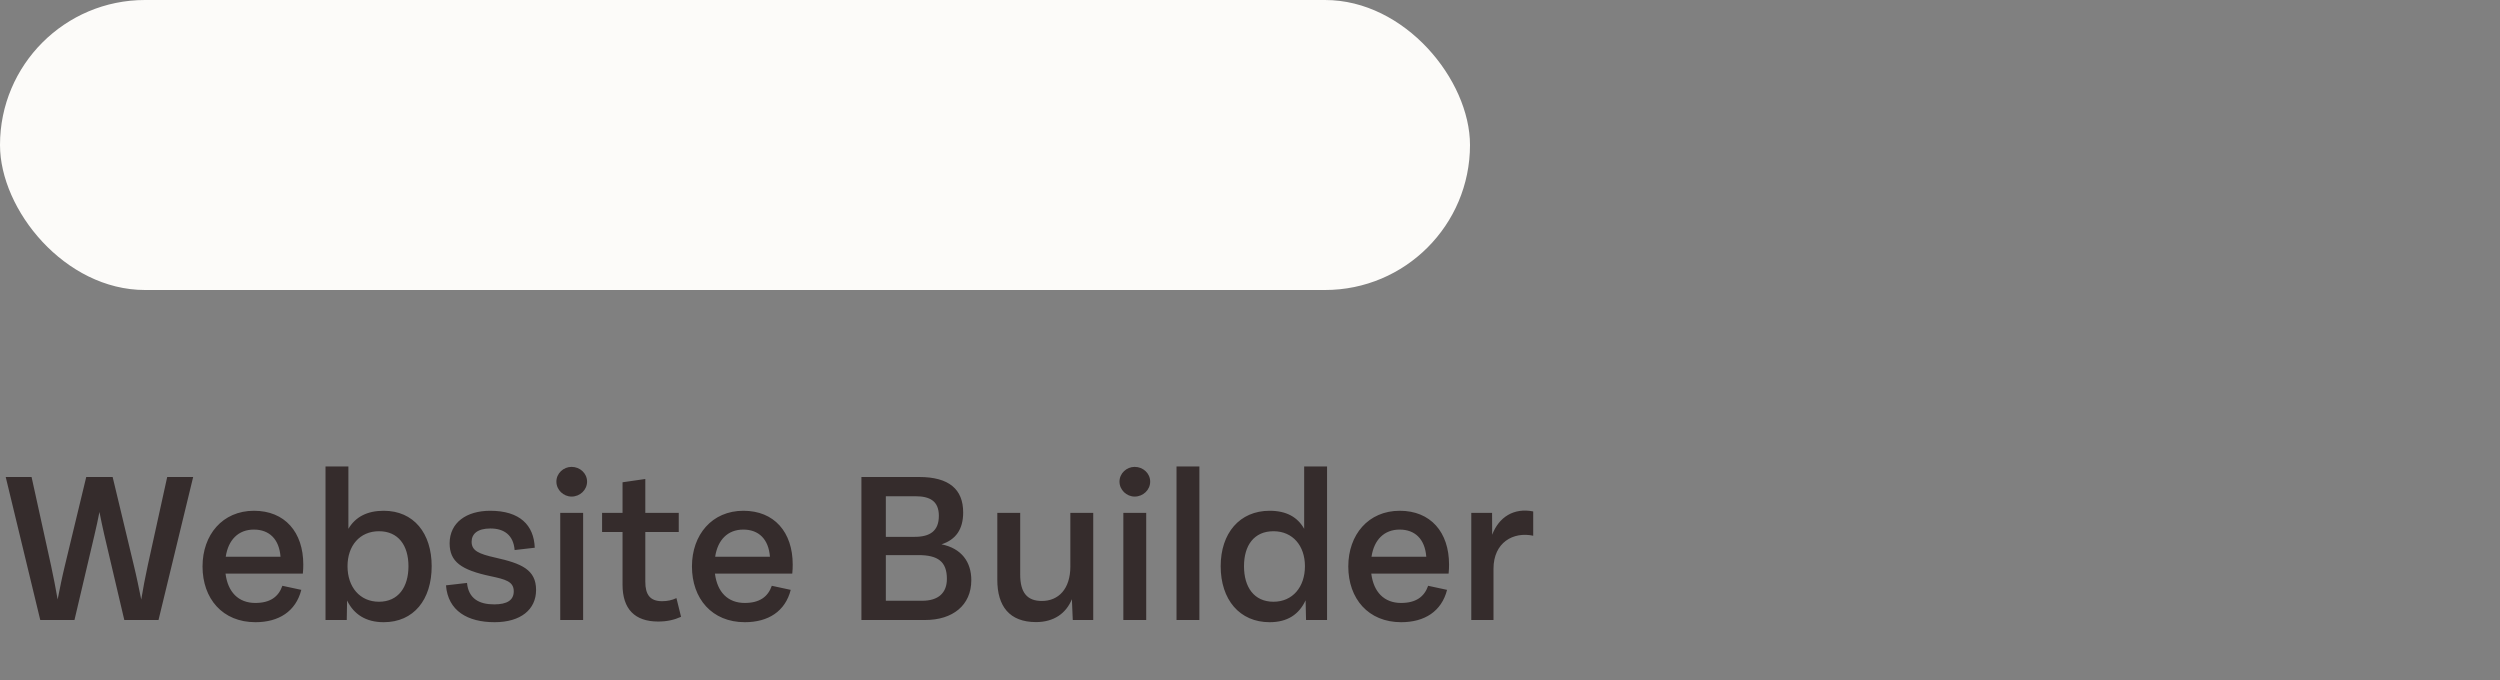
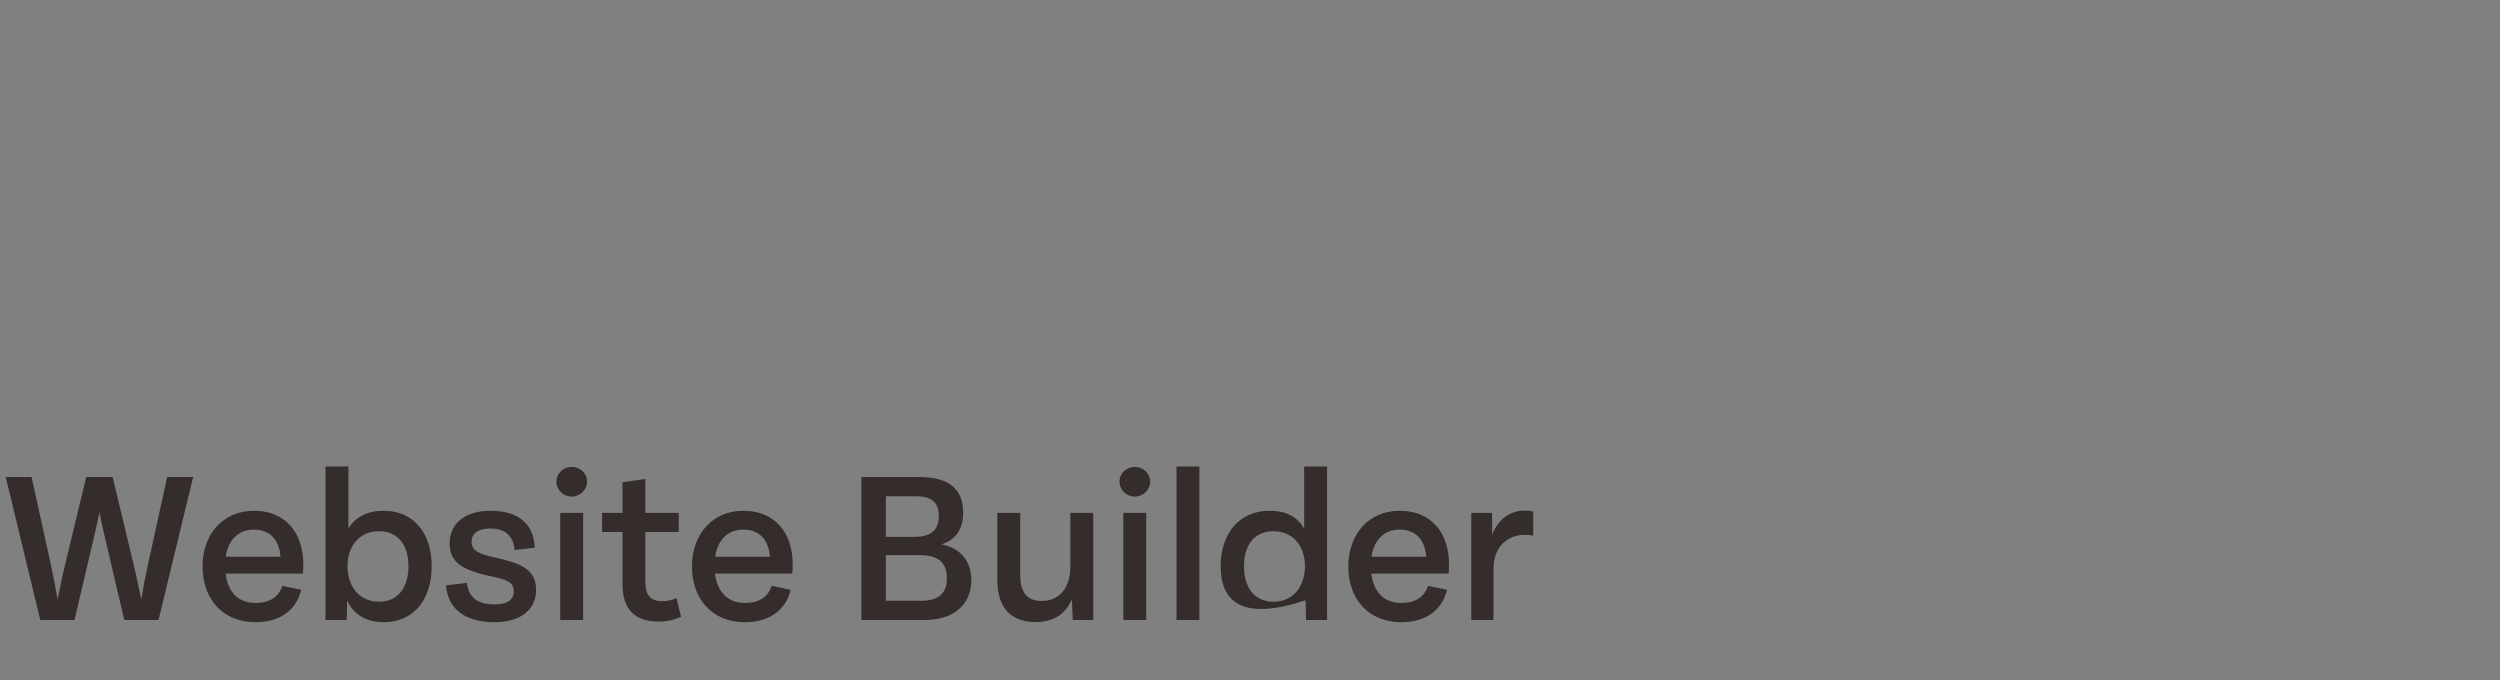
<svg xmlns="http://www.w3.org/2000/svg" width="250" height="68" viewBox="0 0 250 68" fill="none">
  <rect x="0" y="0" width="250" height="68" fill="#808080" stroke="none" />
-   <path d="M14.773 56.555L16.72 47.7H19.316L15.851 62H12.43L10.417 53.431C10.241 52.661 10.087 51.924 9.944 51.198C9.801 51.924 9.647 52.661 9.46 53.442L7.447 62H4.026L0.572 47.7H3.157L5.104 56.555C5.357 57.721 5.566 58.821 5.764 59.943C5.995 58.777 6.215 57.677 6.49 56.555L8.624 47.7H11.264L13.387 56.555C13.662 57.677 13.882 58.777 14.124 59.954C14.311 58.821 14.52 57.721 14.773 56.555ZM30.329 56.456C30.329 56.742 30.318 57.028 30.285 57.358H22.552C22.783 59.206 23.839 60.295 25.533 60.295C27.018 60.295 27.854 59.679 28.239 58.579L30.131 58.986C29.581 61.142 27.876 62.22 25.544 62.22C22.255 62.22 20.253 59.866 20.253 56.643C20.253 53.475 22.255 51.077 25.401 51.077C28.481 51.077 30.329 53.211 30.329 56.456ZM25.39 52.958C23.839 52.958 22.827 53.981 22.574 55.675H28.052C27.92 53.915 26.93 52.958 25.39 52.958ZM38.371 51.077C41.374 51.077 43.167 53.321 43.167 56.621C43.167 59.965 41.374 62.22 38.371 62.22C36.589 62.22 35.39 61.439 34.708 60.053L34.675 62H32.552V46.644H34.84V52.881C35.544 51.693 36.71 51.077 38.371 51.077ZM37.898 60.174C39.823 60.174 40.846 58.722 40.846 56.621C40.846 54.531 39.823 53.123 37.898 53.123C35.973 53.123 34.752 54.575 34.752 56.621C34.752 58.689 35.973 60.174 37.898 60.174ZM49.461 62.22C46.777 62.22 44.797 61.098 44.599 58.535L46.7 58.293C46.854 59.877 47.932 60.438 49.417 60.438C50.726 60.438 51.375 60.009 51.375 59.129C51.375 58.161 50.572 57.941 49.076 57.622C46.106 56.995 44.962 56.17 44.962 54.322C44.973 52.254 46.645 51.077 49.021 51.077C51.991 51.077 53.388 52.518 53.476 54.773L51.463 55.004C51.342 53.508 50.407 52.848 49.043 52.848C47.723 52.848 47.162 53.409 47.162 54.179C47.162 55.07 47.866 55.389 49.538 55.763C52.145 56.346 53.608 56.962 53.608 58.997C53.608 60.955 52.068 62.22 49.461 62.22ZM57.157 49.658C56.343 49.658 55.639 48.987 55.639 48.162C55.639 47.337 56.343 46.688 57.157 46.688C58.004 46.688 58.708 47.337 58.708 48.162C58.708 48.987 58.004 49.658 57.157 49.658ZM58.312 62H56.024V51.286H58.312V62ZM67.644 59.811L68.106 61.681C67.424 61.989 66.698 62.154 65.818 62.154C63.475 62.154 62.254 60.9 62.254 58.469V53.2H60.208V51.286H62.254V48.228L64.531 47.898V51.286H67.875V53.2H64.531V58.172C64.531 59.459 65.004 60.119 66.203 60.119C66.753 60.119 67.193 60.02 67.644 59.811ZM79.271 56.456C79.271 56.742 79.26 57.028 79.227 57.358H71.494C71.725 59.206 72.781 60.295 74.475 60.295C75.96 60.295 76.796 59.679 77.181 58.579L79.073 58.986C78.523 61.142 76.818 62.22 74.486 62.22C71.197 62.22 69.195 59.866 69.195 56.643C69.195 53.475 71.197 51.077 74.343 51.077C77.423 51.077 79.271 53.211 79.271 56.456ZM74.332 52.958C72.781 52.958 71.769 53.981 71.516 55.675H76.994C76.862 53.915 75.872 52.958 74.332 52.958ZM94.15 54.432C96.163 54.839 97.131 56.203 97.131 58.018C97.131 60.526 95.272 62 92.522 62H86.142V47.7H91.917C94.92 47.7 96.317 48.943 96.317 51.242C96.317 52.936 95.58 53.97 94.15 54.432ZM91.543 49.625H88.584V53.684H91.466C92.984 53.684 93.886 53.112 93.886 51.583C93.886 50.087 92.962 49.625 91.543 49.625ZM88.584 60.075H92.225C93.809 60.075 94.689 59.316 94.689 57.886C94.689 56.148 93.776 55.51 91.84 55.51H88.584V60.075ZM107.035 56.654V51.286H109.323V62H107.277L107.189 59.921C106.606 61.34 105.385 62.209 103.603 62.209C100.941 62.209 99.731 60.614 99.731 57.985V51.286H102.019V57.446C102.019 59.261 102.712 60.097 104.186 60.097C105.847 60.097 107.035 58.898 107.035 56.654ZM113.467 49.658C112.653 49.658 111.949 48.987 111.949 48.162C111.949 47.337 112.653 46.688 113.467 46.688C114.314 46.688 115.018 47.337 115.018 48.162C115.018 48.987 114.314 49.658 113.467 49.658ZM114.622 62H112.334V51.286H114.622V62ZM119.94 62H117.652V46.644H119.94V62ZM130.417 52.881V46.644H132.705V62H130.604L130.56 60.031C129.9 61.439 128.756 62.22 126.963 62.22C123.96 62.22 122.068 59.965 122.068 56.621C122.068 53.321 123.96 51.077 126.963 51.077C128.624 51.077 129.746 51.693 130.417 52.881ZM127.348 60.174C129.273 60.174 130.494 58.689 130.494 56.621C130.494 54.575 129.273 53.123 127.348 53.123C125.412 53.123 124.4 54.531 124.4 56.621C124.4 58.722 125.412 60.174 127.348 60.174ZM144.905 56.456C144.905 56.742 144.894 57.028 144.861 57.358H137.128C137.359 59.206 138.415 60.295 140.109 60.295C141.594 60.295 142.43 59.679 142.815 58.579L144.707 58.986C144.157 61.142 142.452 62.22 140.12 62.22C136.831 62.22 134.829 59.866 134.829 56.643C134.829 53.475 136.831 51.077 139.977 51.077C143.057 51.077 144.905 53.211 144.905 56.456ZM139.966 52.958C138.415 52.958 137.403 53.981 137.15 55.675H142.628C142.496 53.915 141.506 52.958 139.966 52.958ZM149.207 51.286L149.218 53.475C149.889 51.704 151.385 50.758 153.321 51.143V53.574C151.341 53.145 149.35 54.234 149.35 56.874V62H147.128V51.286H149.207Z" fill="#352C2C" />
-   <rect width="147" height="29" rx="14.5" fill="#FCFBF9" />
+   <path d="M14.773 56.555L16.72 47.7H19.316L15.851 62H12.43L10.417 53.431C10.241 52.661 10.087 51.924 9.944 51.198C9.801 51.924 9.647 52.661 9.46 53.442L7.447 62H4.026L0.572 47.7H3.157L5.104 56.555C5.357 57.721 5.566 58.821 5.764 59.943C5.995 58.777 6.215 57.677 6.49 56.555L8.624 47.7H11.264L13.387 56.555C13.662 57.677 13.882 58.777 14.124 59.954C14.311 58.821 14.52 57.721 14.773 56.555ZM30.329 56.456C30.329 56.742 30.318 57.028 30.285 57.358H22.552C22.783 59.206 23.839 60.295 25.533 60.295C27.018 60.295 27.854 59.679 28.239 58.579L30.131 58.986C29.581 61.142 27.876 62.22 25.544 62.22C22.255 62.22 20.253 59.866 20.253 56.643C20.253 53.475 22.255 51.077 25.401 51.077C28.481 51.077 30.329 53.211 30.329 56.456ZM25.39 52.958C23.839 52.958 22.827 53.981 22.574 55.675H28.052C27.92 53.915 26.93 52.958 25.39 52.958ZM38.371 51.077C41.374 51.077 43.167 53.321 43.167 56.621C43.167 59.965 41.374 62.22 38.371 62.22C36.589 62.22 35.39 61.439 34.708 60.053L34.675 62H32.552V46.644H34.84V52.881C35.544 51.693 36.71 51.077 38.371 51.077ZM37.898 60.174C39.823 60.174 40.846 58.722 40.846 56.621C40.846 54.531 39.823 53.123 37.898 53.123C35.973 53.123 34.752 54.575 34.752 56.621C34.752 58.689 35.973 60.174 37.898 60.174ZM49.461 62.22C46.777 62.22 44.797 61.098 44.599 58.535L46.7 58.293C46.854 59.877 47.932 60.438 49.417 60.438C50.726 60.438 51.375 60.009 51.375 59.129C51.375 58.161 50.572 57.941 49.076 57.622C46.106 56.995 44.962 56.17 44.962 54.322C44.973 52.254 46.645 51.077 49.021 51.077C51.991 51.077 53.388 52.518 53.476 54.773L51.463 55.004C51.342 53.508 50.407 52.848 49.043 52.848C47.723 52.848 47.162 53.409 47.162 54.179C47.162 55.07 47.866 55.389 49.538 55.763C52.145 56.346 53.608 56.962 53.608 58.997C53.608 60.955 52.068 62.22 49.461 62.22ZM57.157 49.658C56.343 49.658 55.639 48.987 55.639 48.162C55.639 47.337 56.343 46.688 57.157 46.688C58.004 46.688 58.708 47.337 58.708 48.162C58.708 48.987 58.004 49.658 57.157 49.658ZM58.312 62H56.024V51.286H58.312V62ZM67.644 59.811L68.106 61.681C67.424 61.989 66.698 62.154 65.818 62.154C63.475 62.154 62.254 60.9 62.254 58.469V53.2H60.208V51.286H62.254V48.228L64.531 47.898V51.286H67.875V53.2H64.531V58.172C64.531 59.459 65.004 60.119 66.203 60.119C66.753 60.119 67.193 60.02 67.644 59.811ZM79.271 56.456C79.271 56.742 79.26 57.028 79.227 57.358H71.494C71.725 59.206 72.781 60.295 74.475 60.295C75.96 60.295 76.796 59.679 77.181 58.579L79.073 58.986C78.523 61.142 76.818 62.22 74.486 62.22C71.197 62.22 69.195 59.866 69.195 56.643C69.195 53.475 71.197 51.077 74.343 51.077C77.423 51.077 79.271 53.211 79.271 56.456ZM74.332 52.958C72.781 52.958 71.769 53.981 71.516 55.675H76.994C76.862 53.915 75.872 52.958 74.332 52.958ZM94.15 54.432C96.163 54.839 97.131 56.203 97.131 58.018C97.131 60.526 95.272 62 92.522 62H86.142V47.7H91.917C94.92 47.7 96.317 48.943 96.317 51.242C96.317 52.936 95.58 53.97 94.15 54.432ZM91.543 49.625H88.584V53.684H91.466C92.984 53.684 93.886 53.112 93.886 51.583C93.886 50.087 92.962 49.625 91.543 49.625ZM88.584 60.075H92.225C93.809 60.075 94.689 59.316 94.689 57.886C94.689 56.148 93.776 55.51 91.84 55.51H88.584V60.075ZM107.035 56.654V51.286H109.323V62H107.277L107.189 59.921C106.606 61.34 105.385 62.209 103.603 62.209C100.941 62.209 99.731 60.614 99.731 57.985V51.286H102.019V57.446C102.019 59.261 102.712 60.097 104.186 60.097C105.847 60.097 107.035 58.898 107.035 56.654ZM113.467 49.658C112.653 49.658 111.949 48.987 111.949 48.162C111.949 47.337 112.653 46.688 113.467 46.688C114.314 46.688 115.018 47.337 115.018 48.162C115.018 48.987 114.314 49.658 113.467 49.658ZM114.622 62H112.334V51.286H114.622V62ZM119.94 62H117.652V46.644H119.94V62ZM130.417 52.881V46.644H132.705V62H130.604L130.56 60.031C123.96 62.22 122.068 59.965 122.068 56.621C122.068 53.321 123.96 51.077 126.963 51.077C128.624 51.077 129.746 51.693 130.417 52.881ZM127.348 60.174C129.273 60.174 130.494 58.689 130.494 56.621C130.494 54.575 129.273 53.123 127.348 53.123C125.412 53.123 124.4 54.531 124.4 56.621C124.4 58.722 125.412 60.174 127.348 60.174ZM144.905 56.456C144.905 56.742 144.894 57.028 144.861 57.358H137.128C137.359 59.206 138.415 60.295 140.109 60.295C141.594 60.295 142.43 59.679 142.815 58.579L144.707 58.986C144.157 61.142 142.452 62.22 140.12 62.22C136.831 62.22 134.829 59.866 134.829 56.643C134.829 53.475 136.831 51.077 139.977 51.077C143.057 51.077 144.905 53.211 144.905 56.456ZM139.966 52.958C138.415 52.958 137.403 53.981 137.15 55.675H142.628C142.496 53.915 141.506 52.958 139.966 52.958ZM149.207 51.286L149.218 53.475C149.889 51.704 151.385 50.758 153.321 51.143V53.574C151.341 53.145 149.35 54.234 149.35 56.874V62H147.128V51.286H149.207Z" fill="#352C2C" />
</svg>